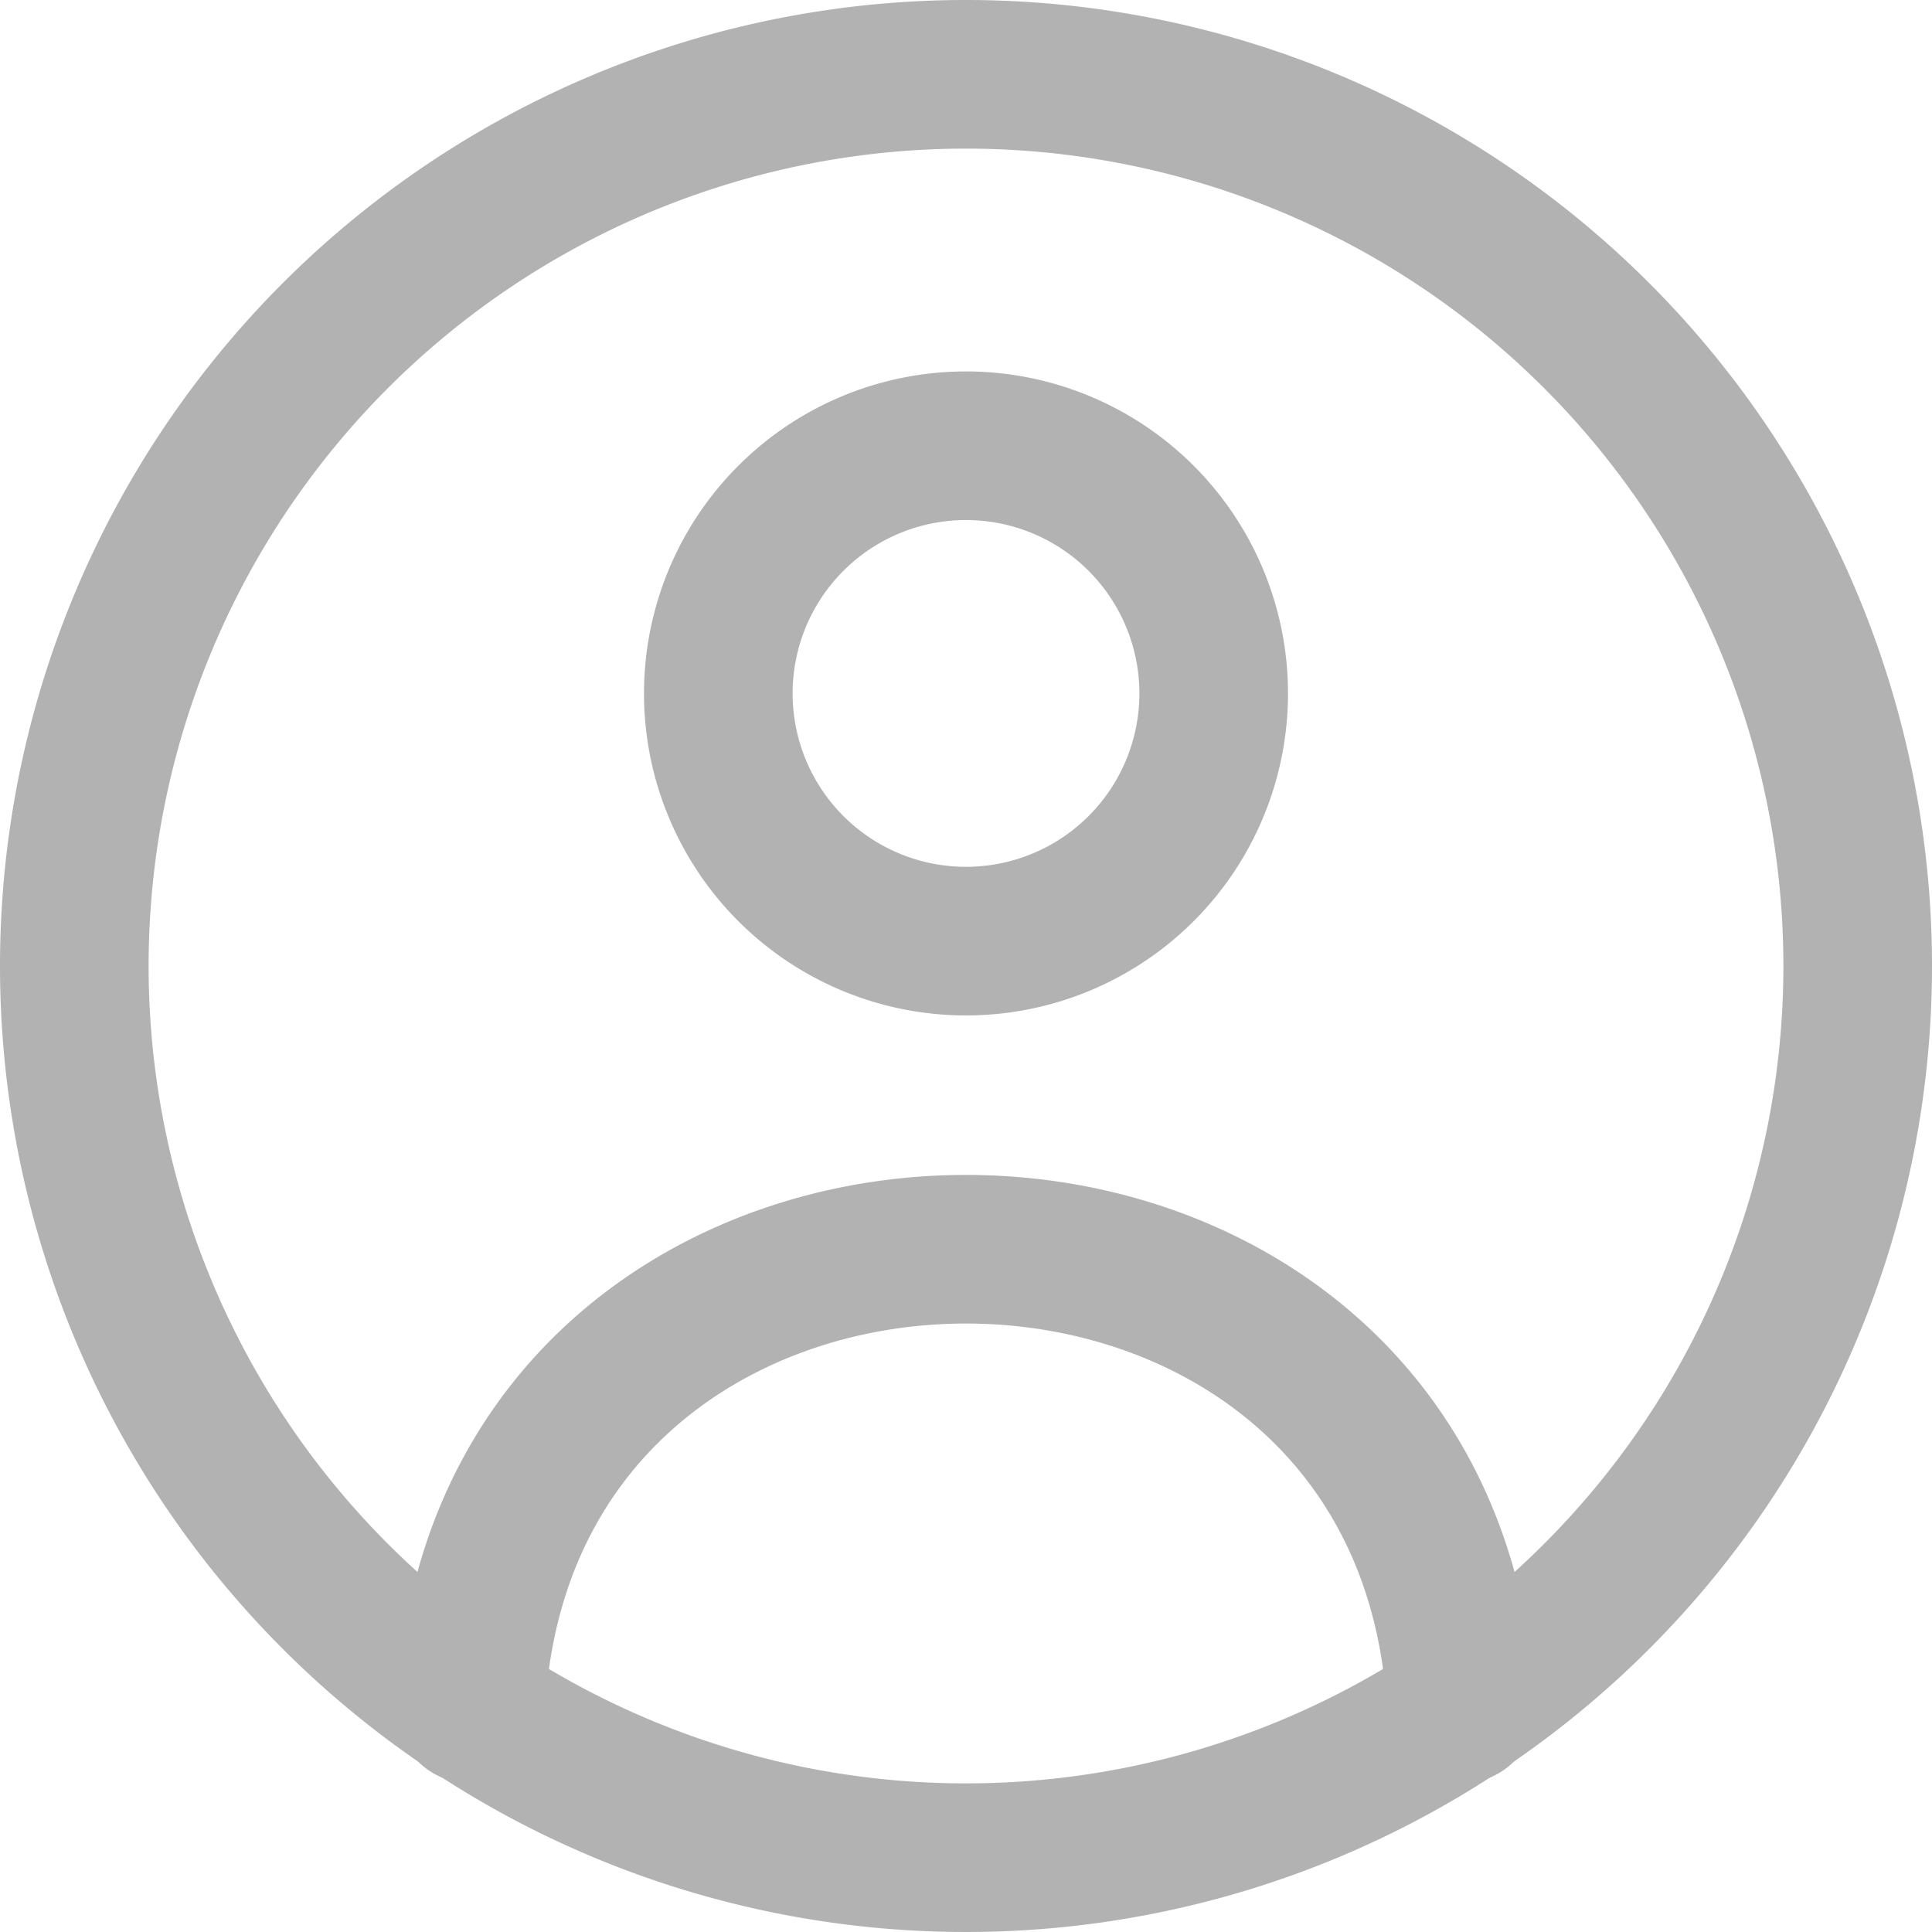
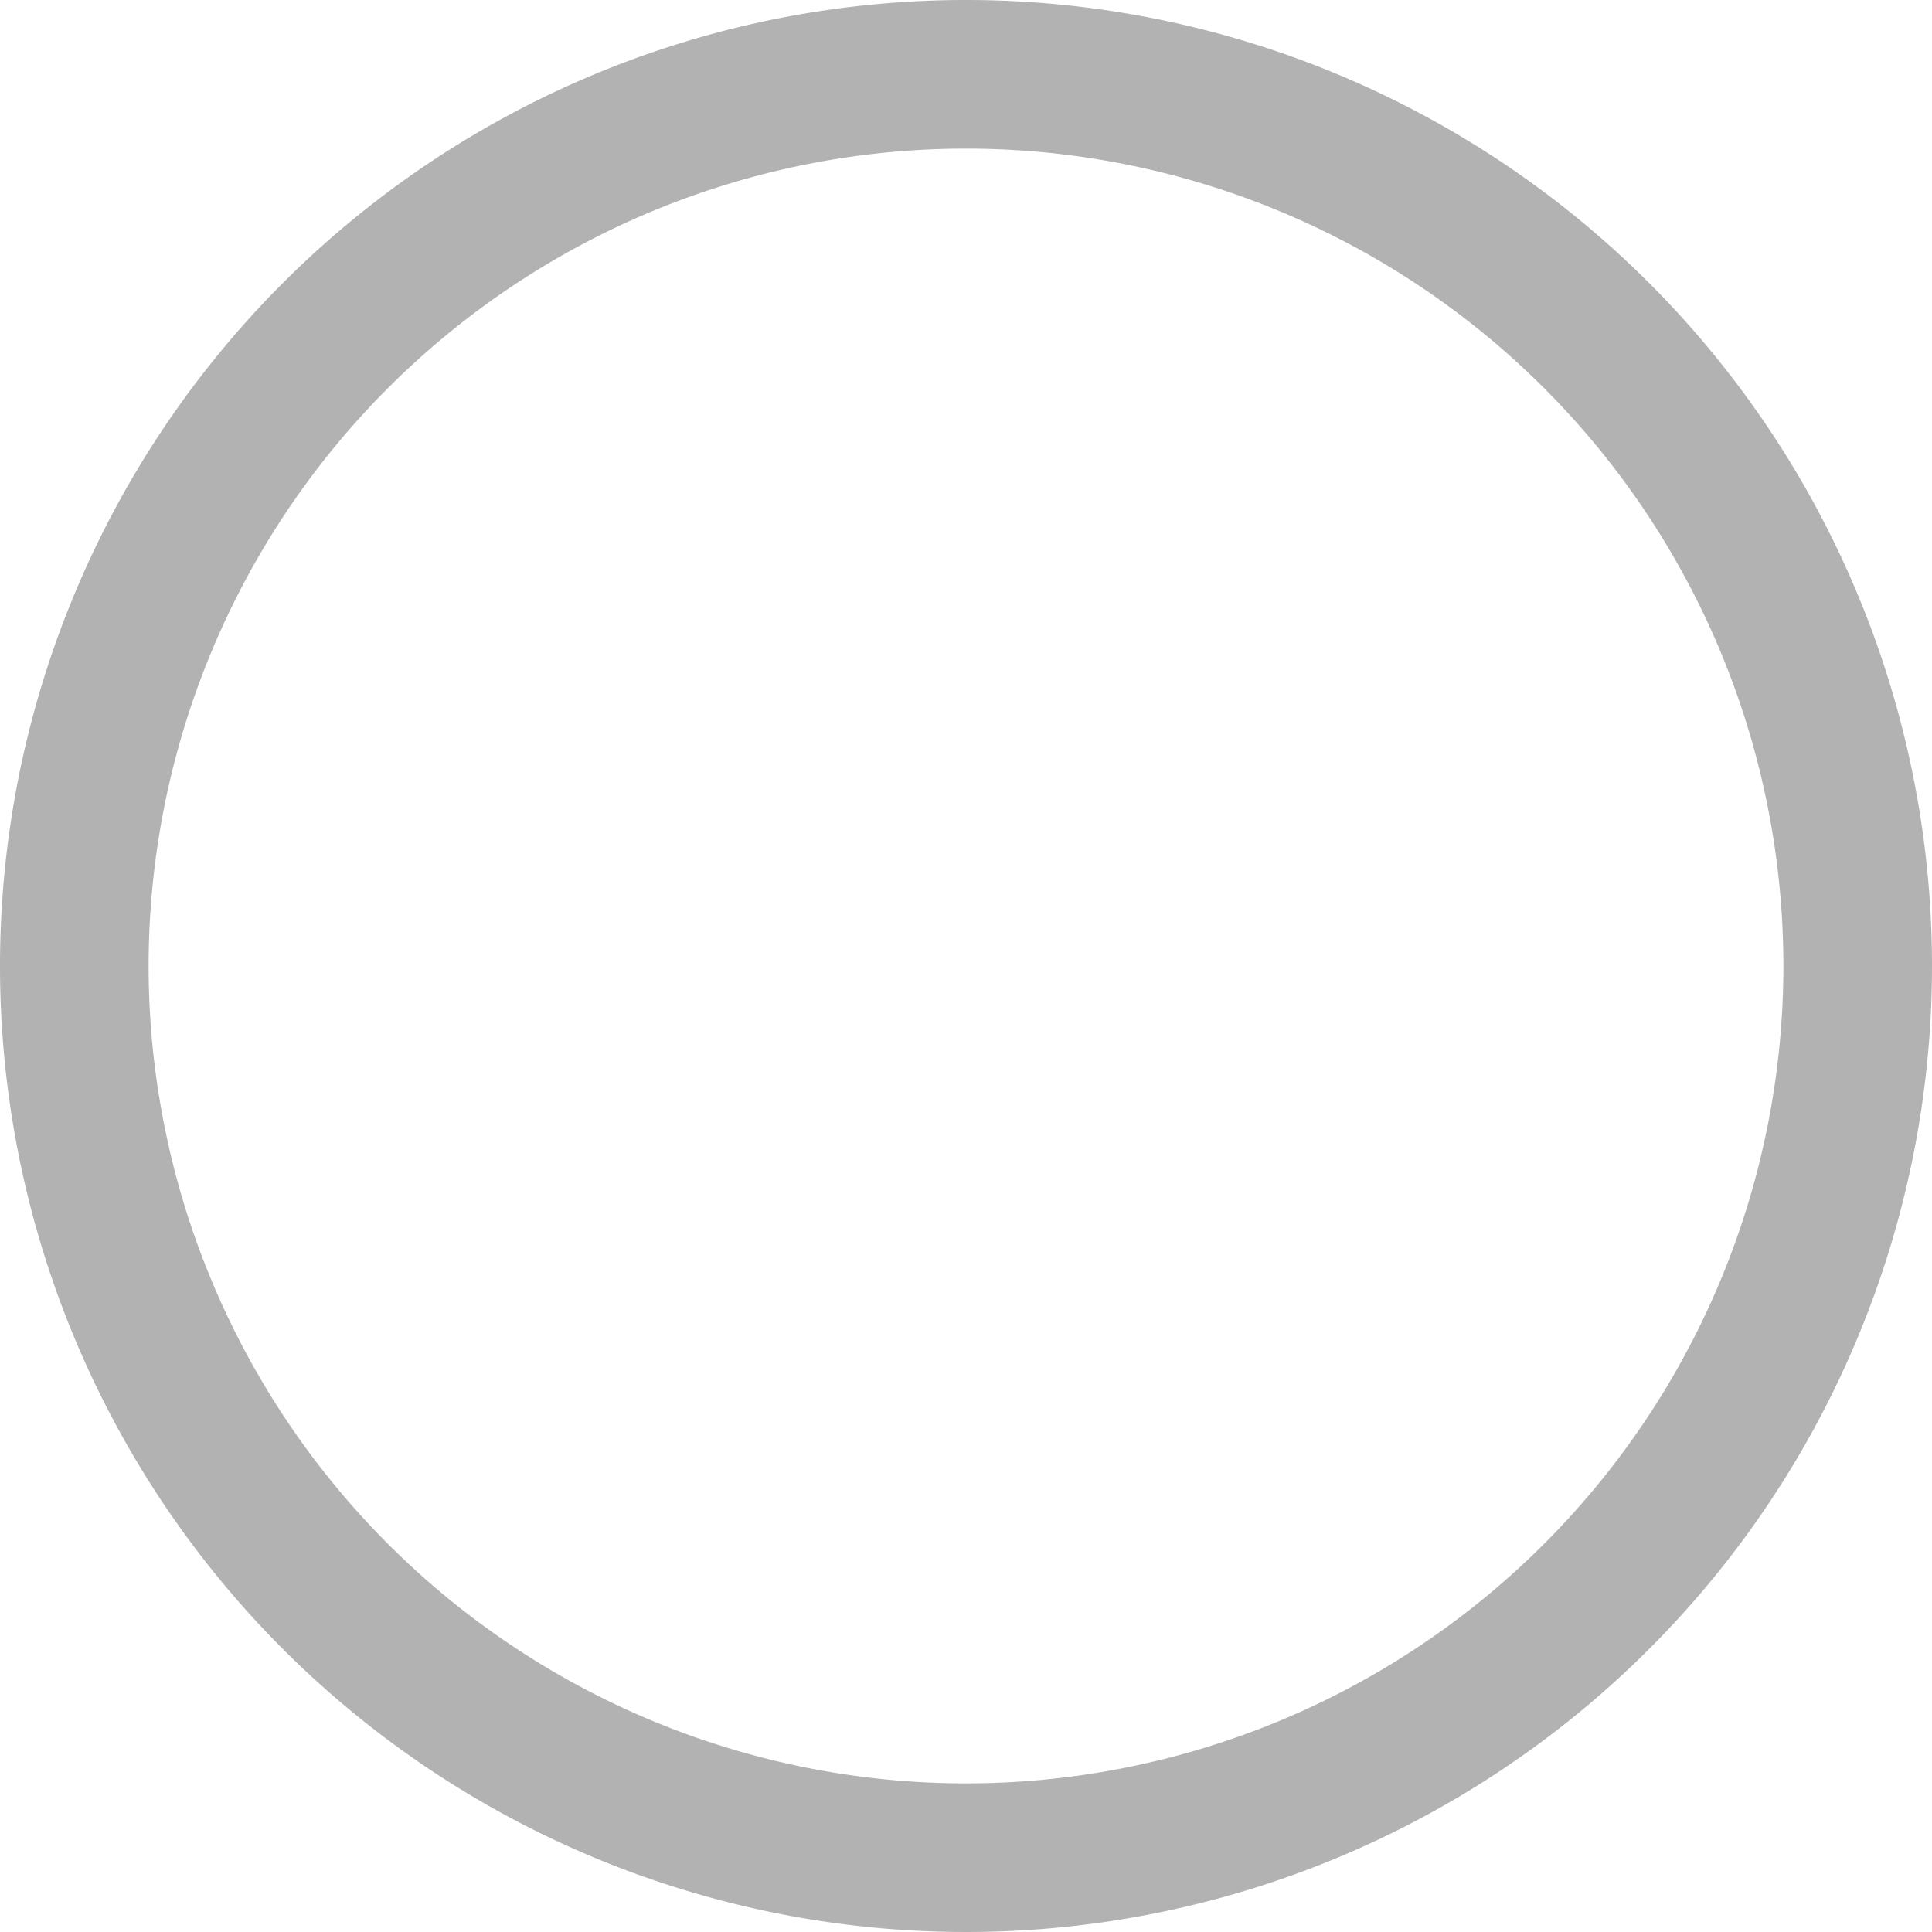
<svg xmlns="http://www.w3.org/2000/svg" width="19.5" height="19.5" viewBox="0 0 19.5 19.5">
  <g id="Profile_Button" data-name="Profile Button" transform="translate(0.75 0.75)">
    <path id="Path_37014" data-name="Path 37014" d="M21,12a9,9,0,1,1-9-9,9,9,0,0,1,9,9" transform="translate(-3 -3)" fill="none" stroke="#b2b2b2" stroke-linecap="round" stroke-linejoin="round" stroke-width="1.5" />
-     <path id="Path_37015" data-name="Path 37015" d="M14.5,9.25A2.5,2.5,0,1,1,12,6.75a2.5,2.5,0,0,1,2.5,2.5M17,19.5c-.317-6.187-9.683-6.187-10,0" transform="translate(-3 -3.001)" fill="none" stroke="#b2b2b2" stroke-linecap="round" stroke-linejoin="round" stroke-width="1.5" />
  </g>
</svg>